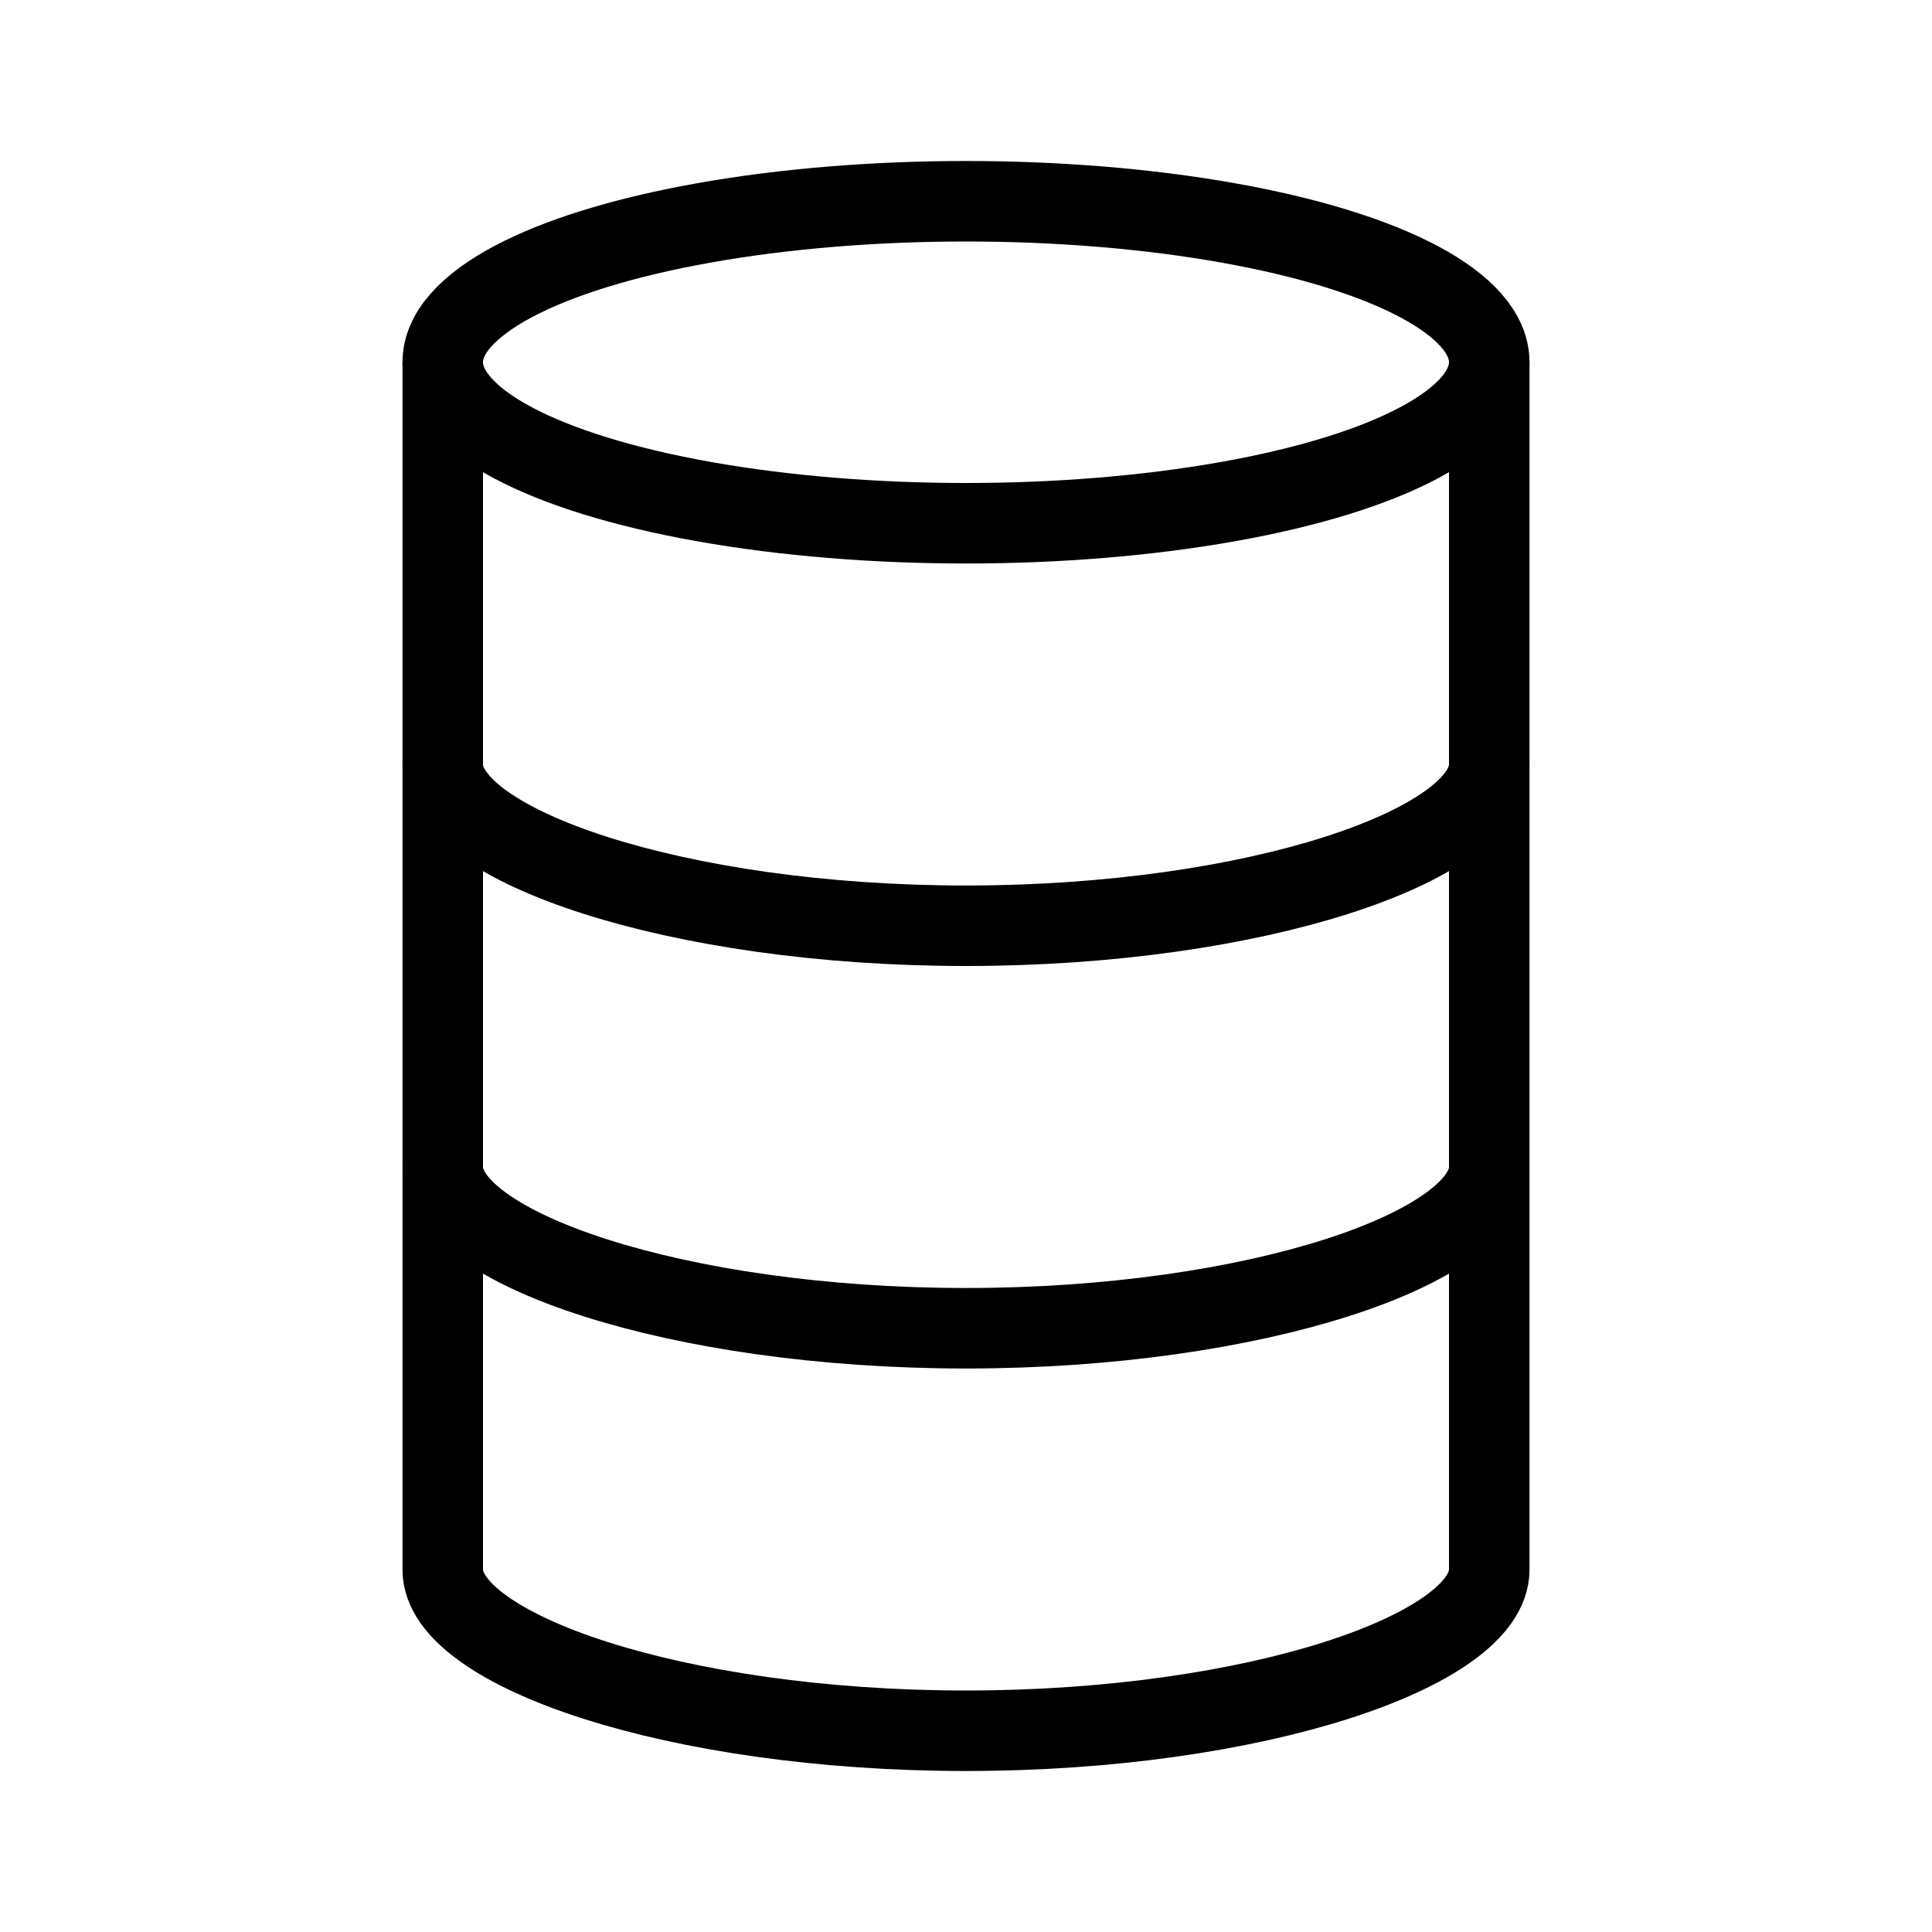
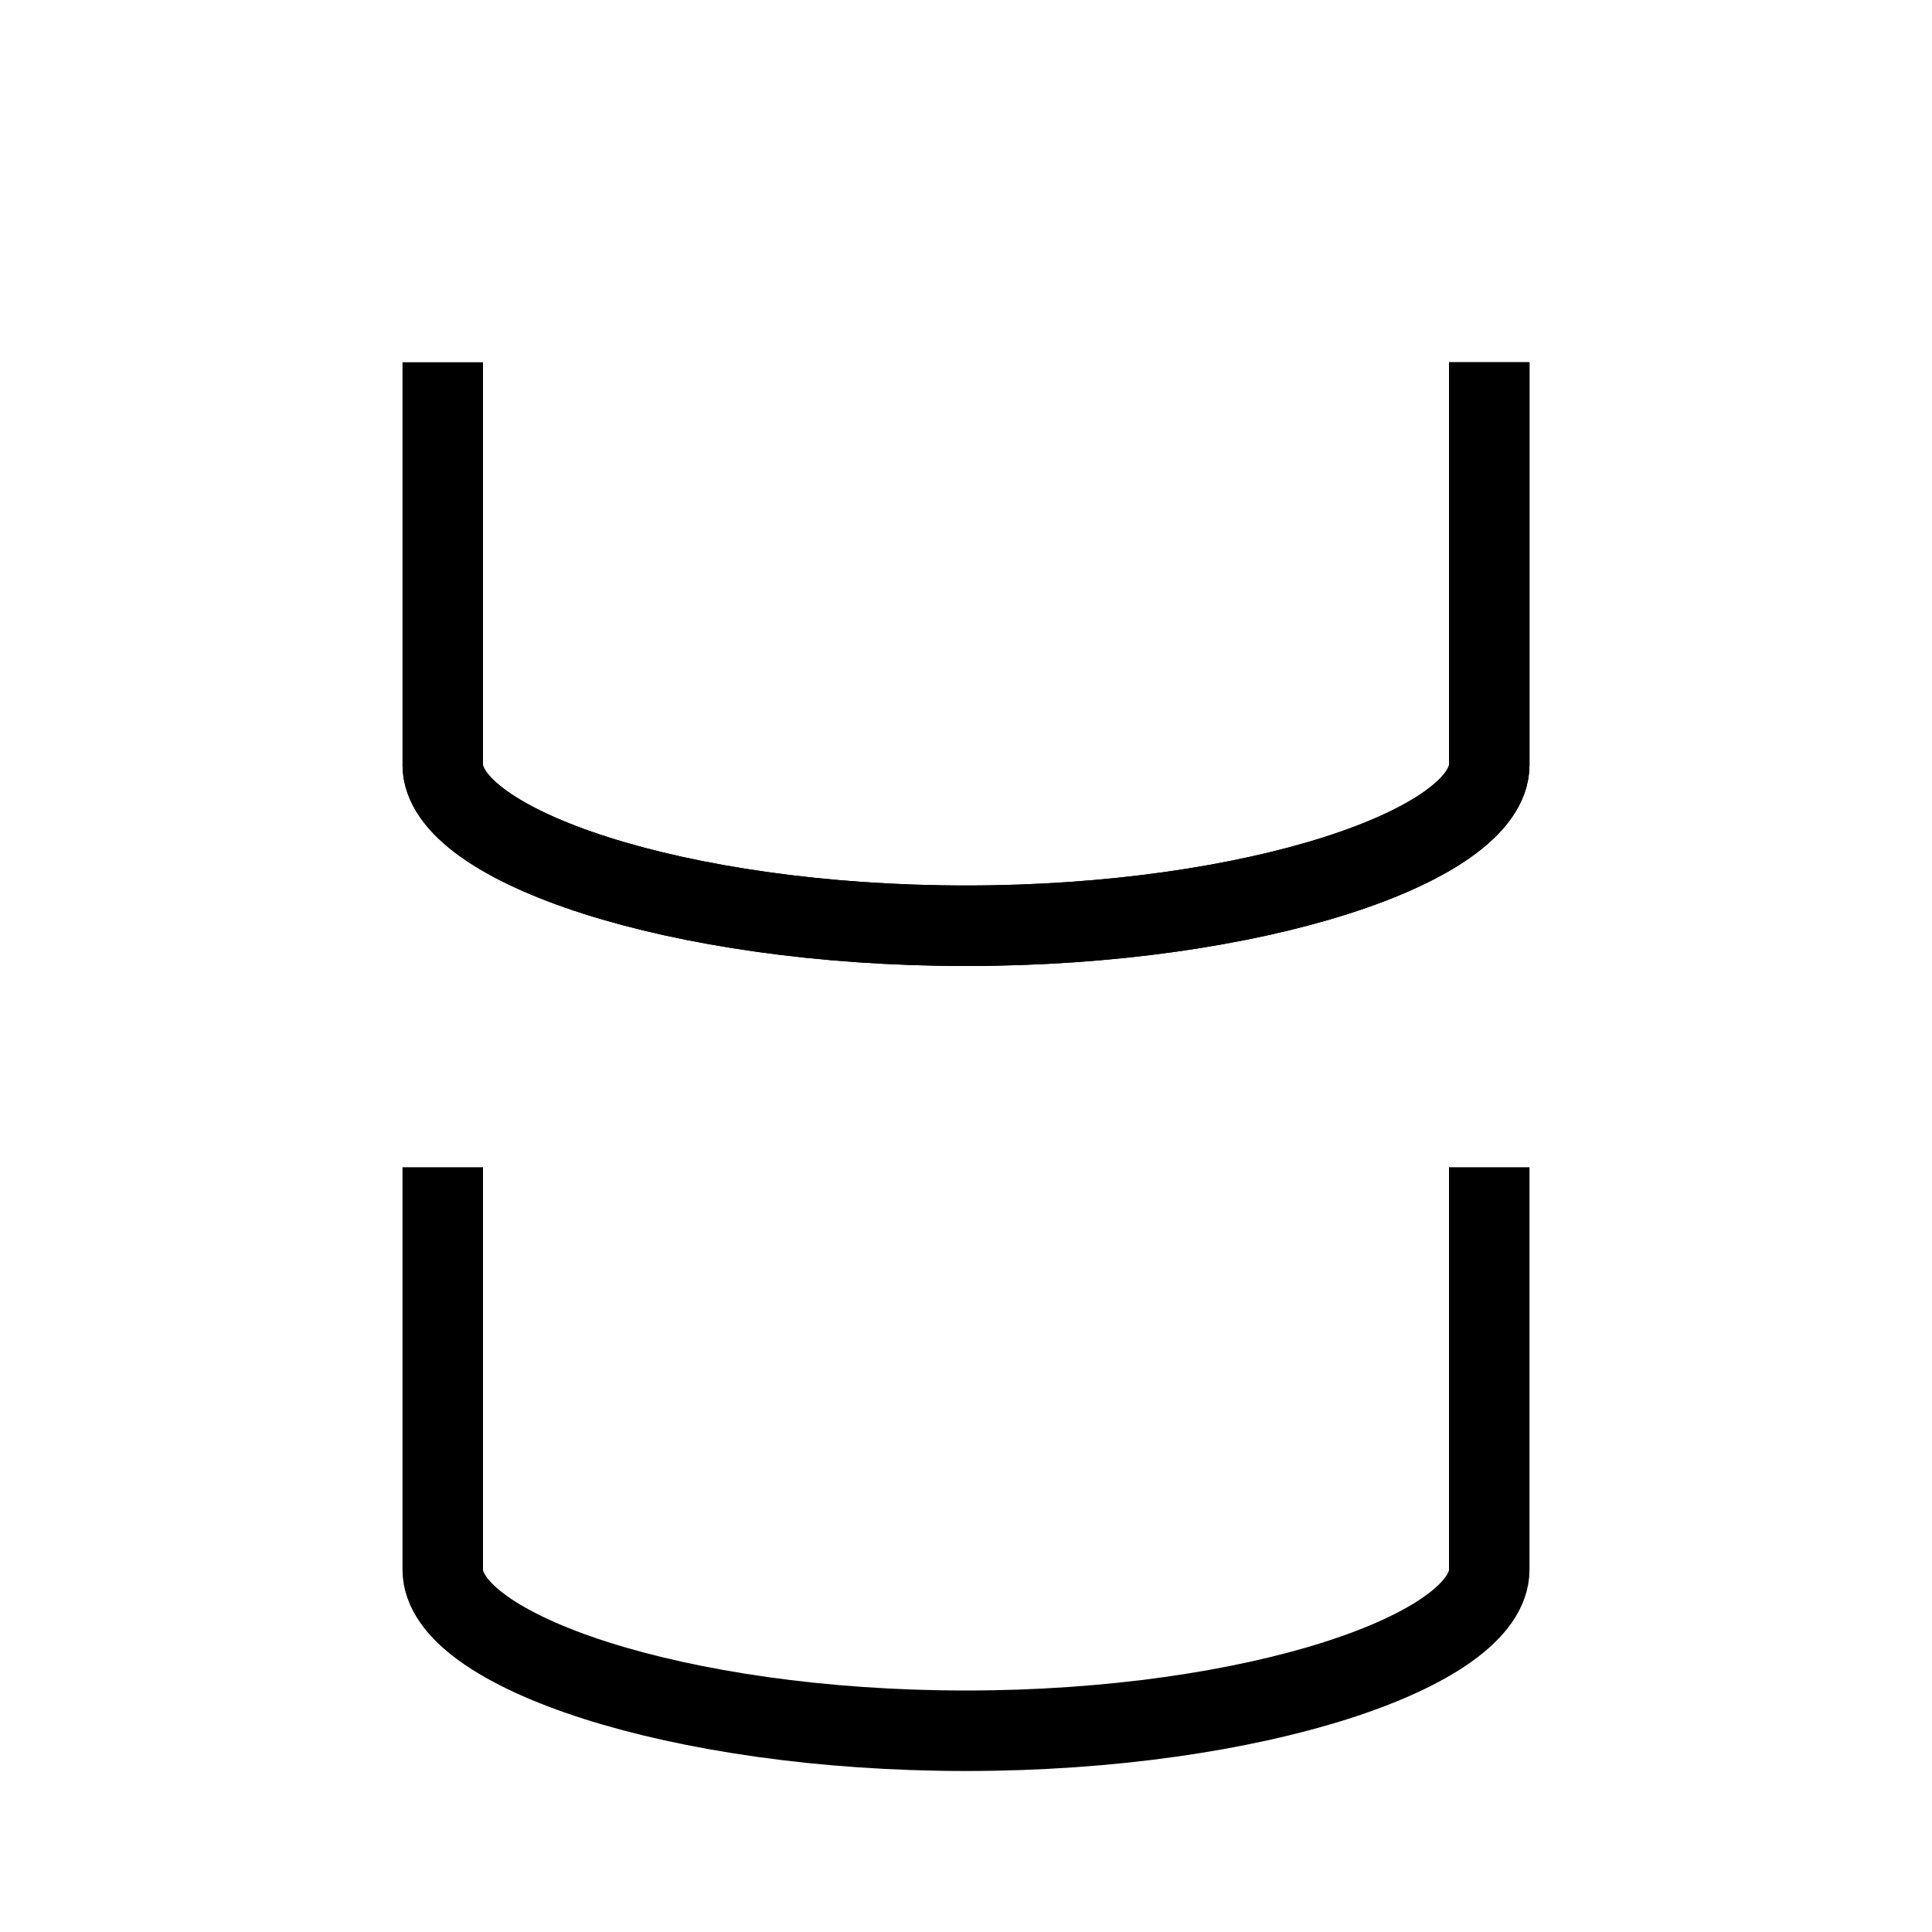
<svg xmlns="http://www.w3.org/2000/svg" viewBox="0 0 24 24">
-   <ellipse cx="12" cy="4.5" rx="6.5" ry="2" fill="none" stroke="#000" />
  <path d="M5.5,4.5v5c0,1,2.9,2,6.5,2s6.5-1,6.5-2v-5" fill="none" stroke="#000" />
-   <path d="M5.5,9.5v5c0,1,2.9,2,6.5,2s6.5-1,6.5-2v-5" fill="none" stroke="#000" />
+   <path d="M5.5,9.5c0,1,2.9,2,6.5,2s6.5-1,6.5-2v-5" fill="none" stroke="#000" />
  <path d="M5.5,14.5v5c0,1,2.9,2,6.5,2s6.5-1,6.5-2v-5" fill="none" stroke="#000" />
</svg>